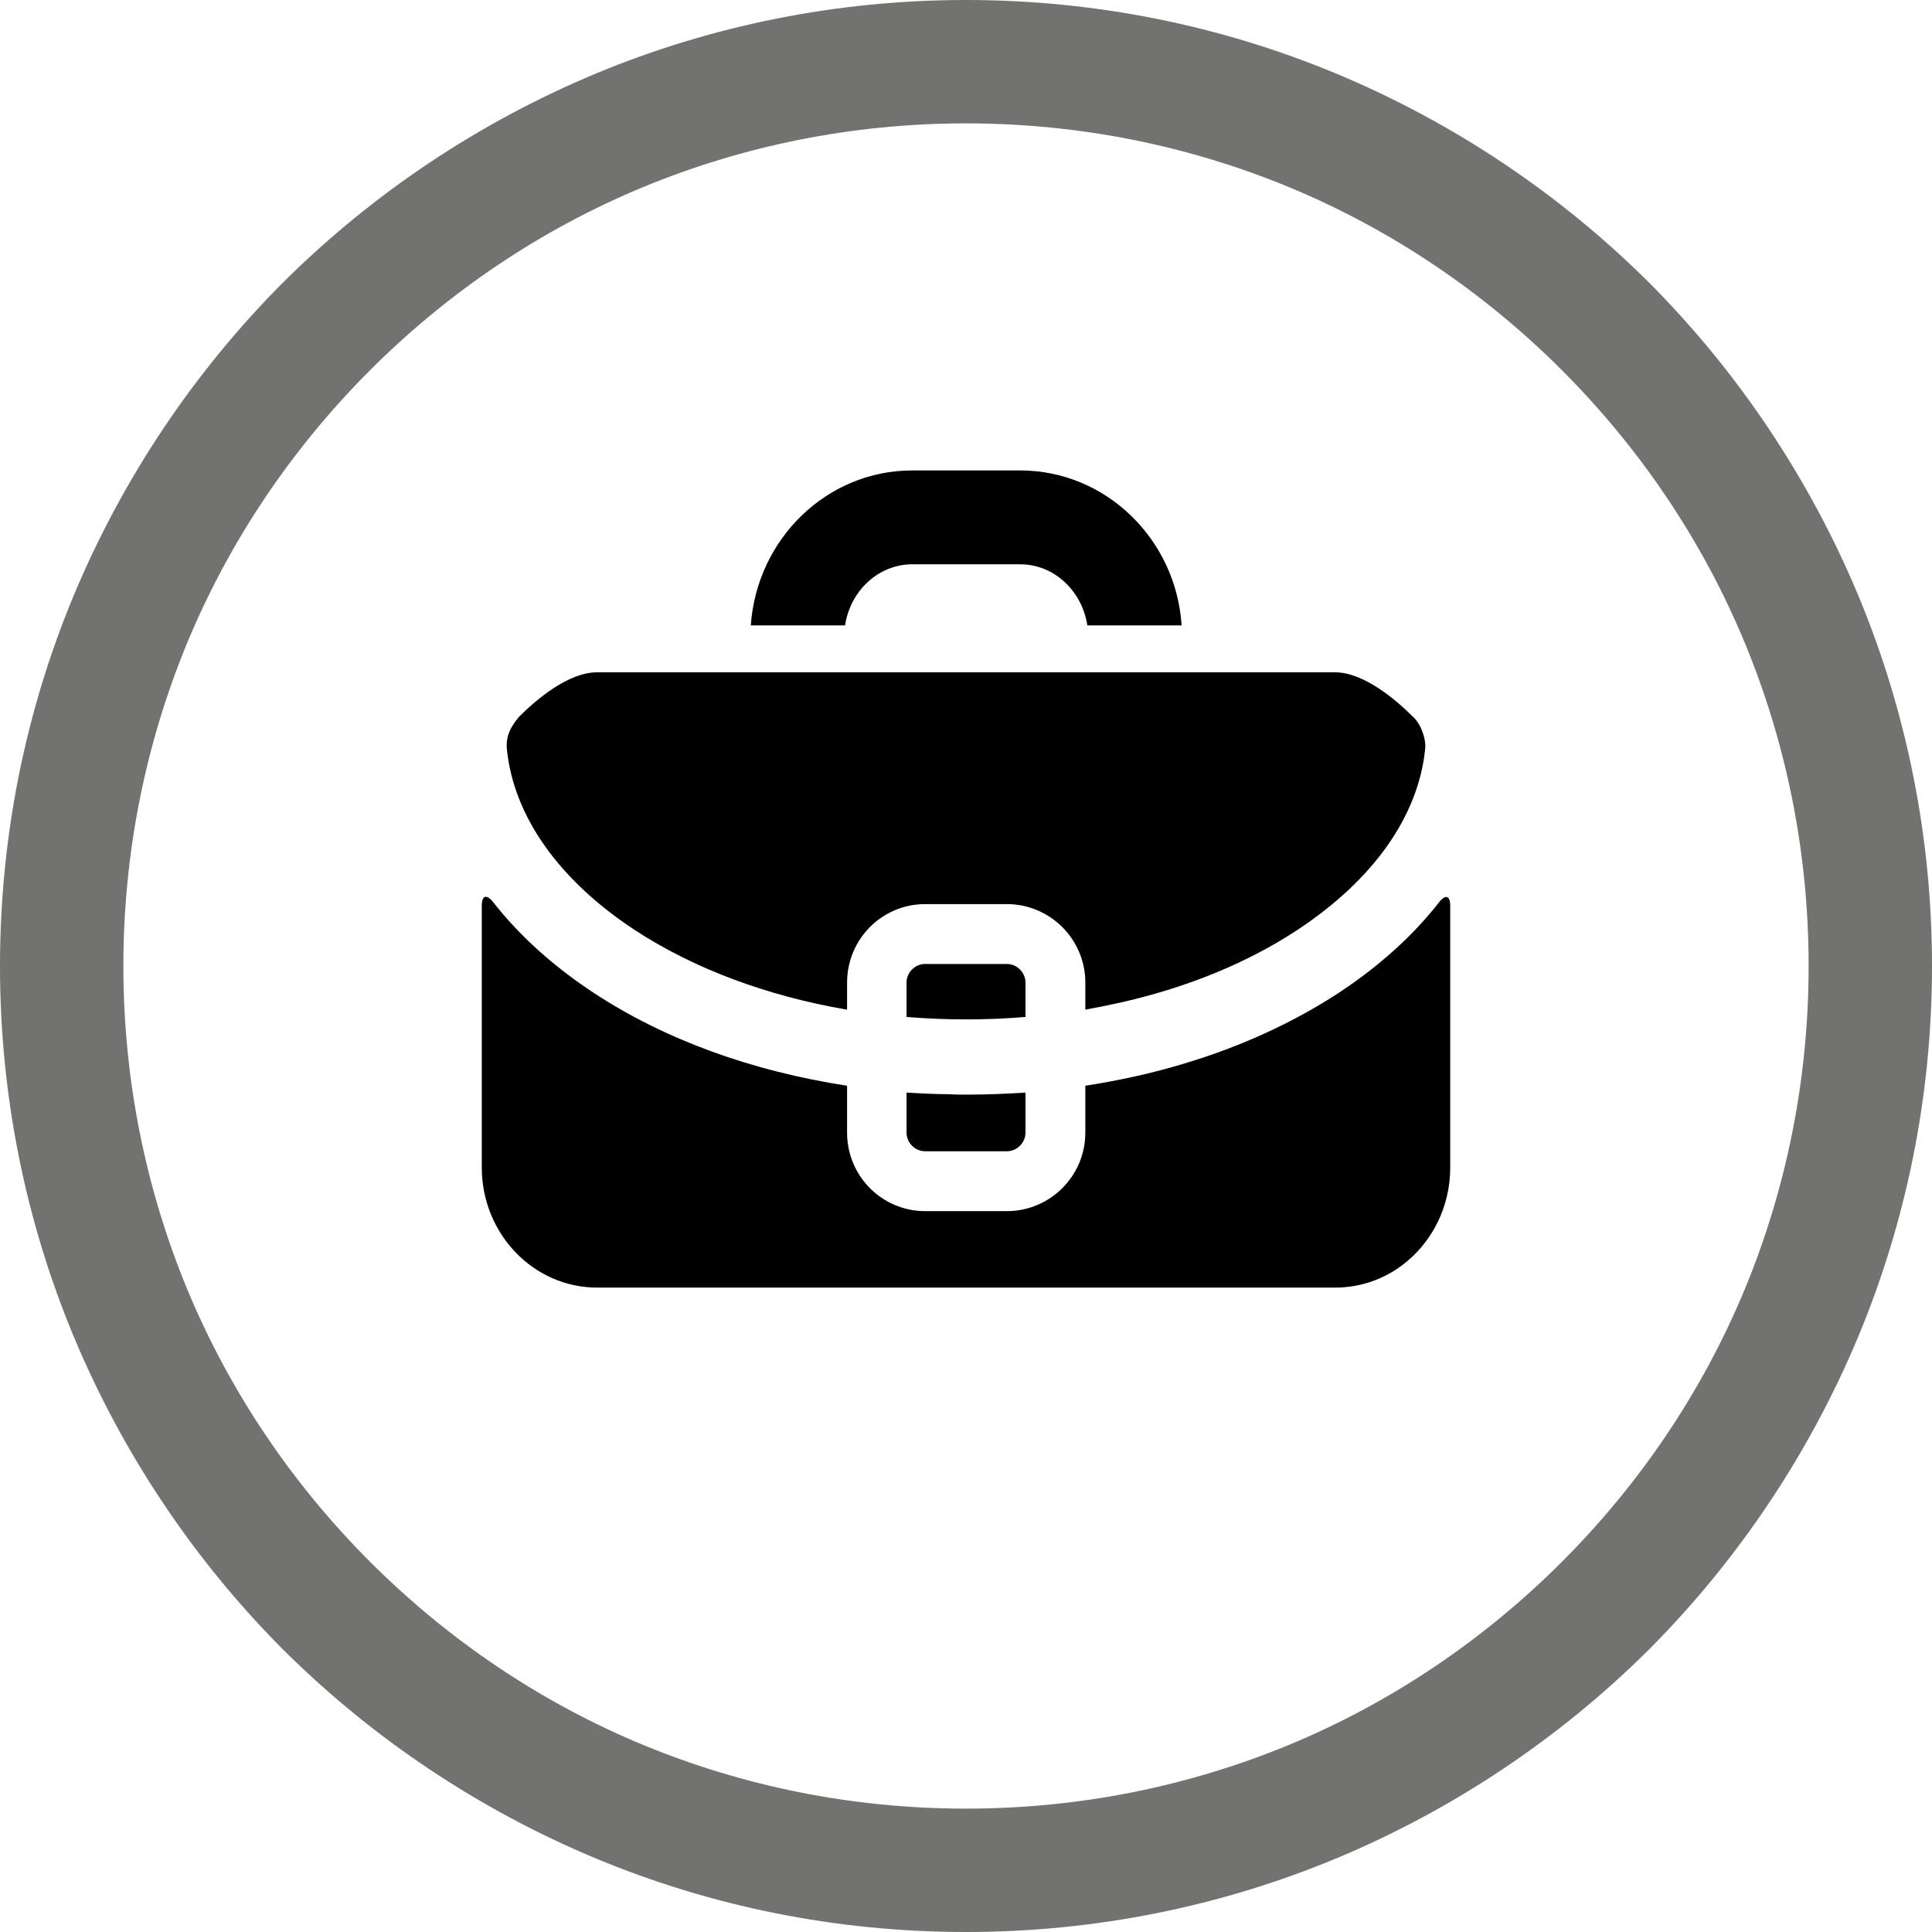
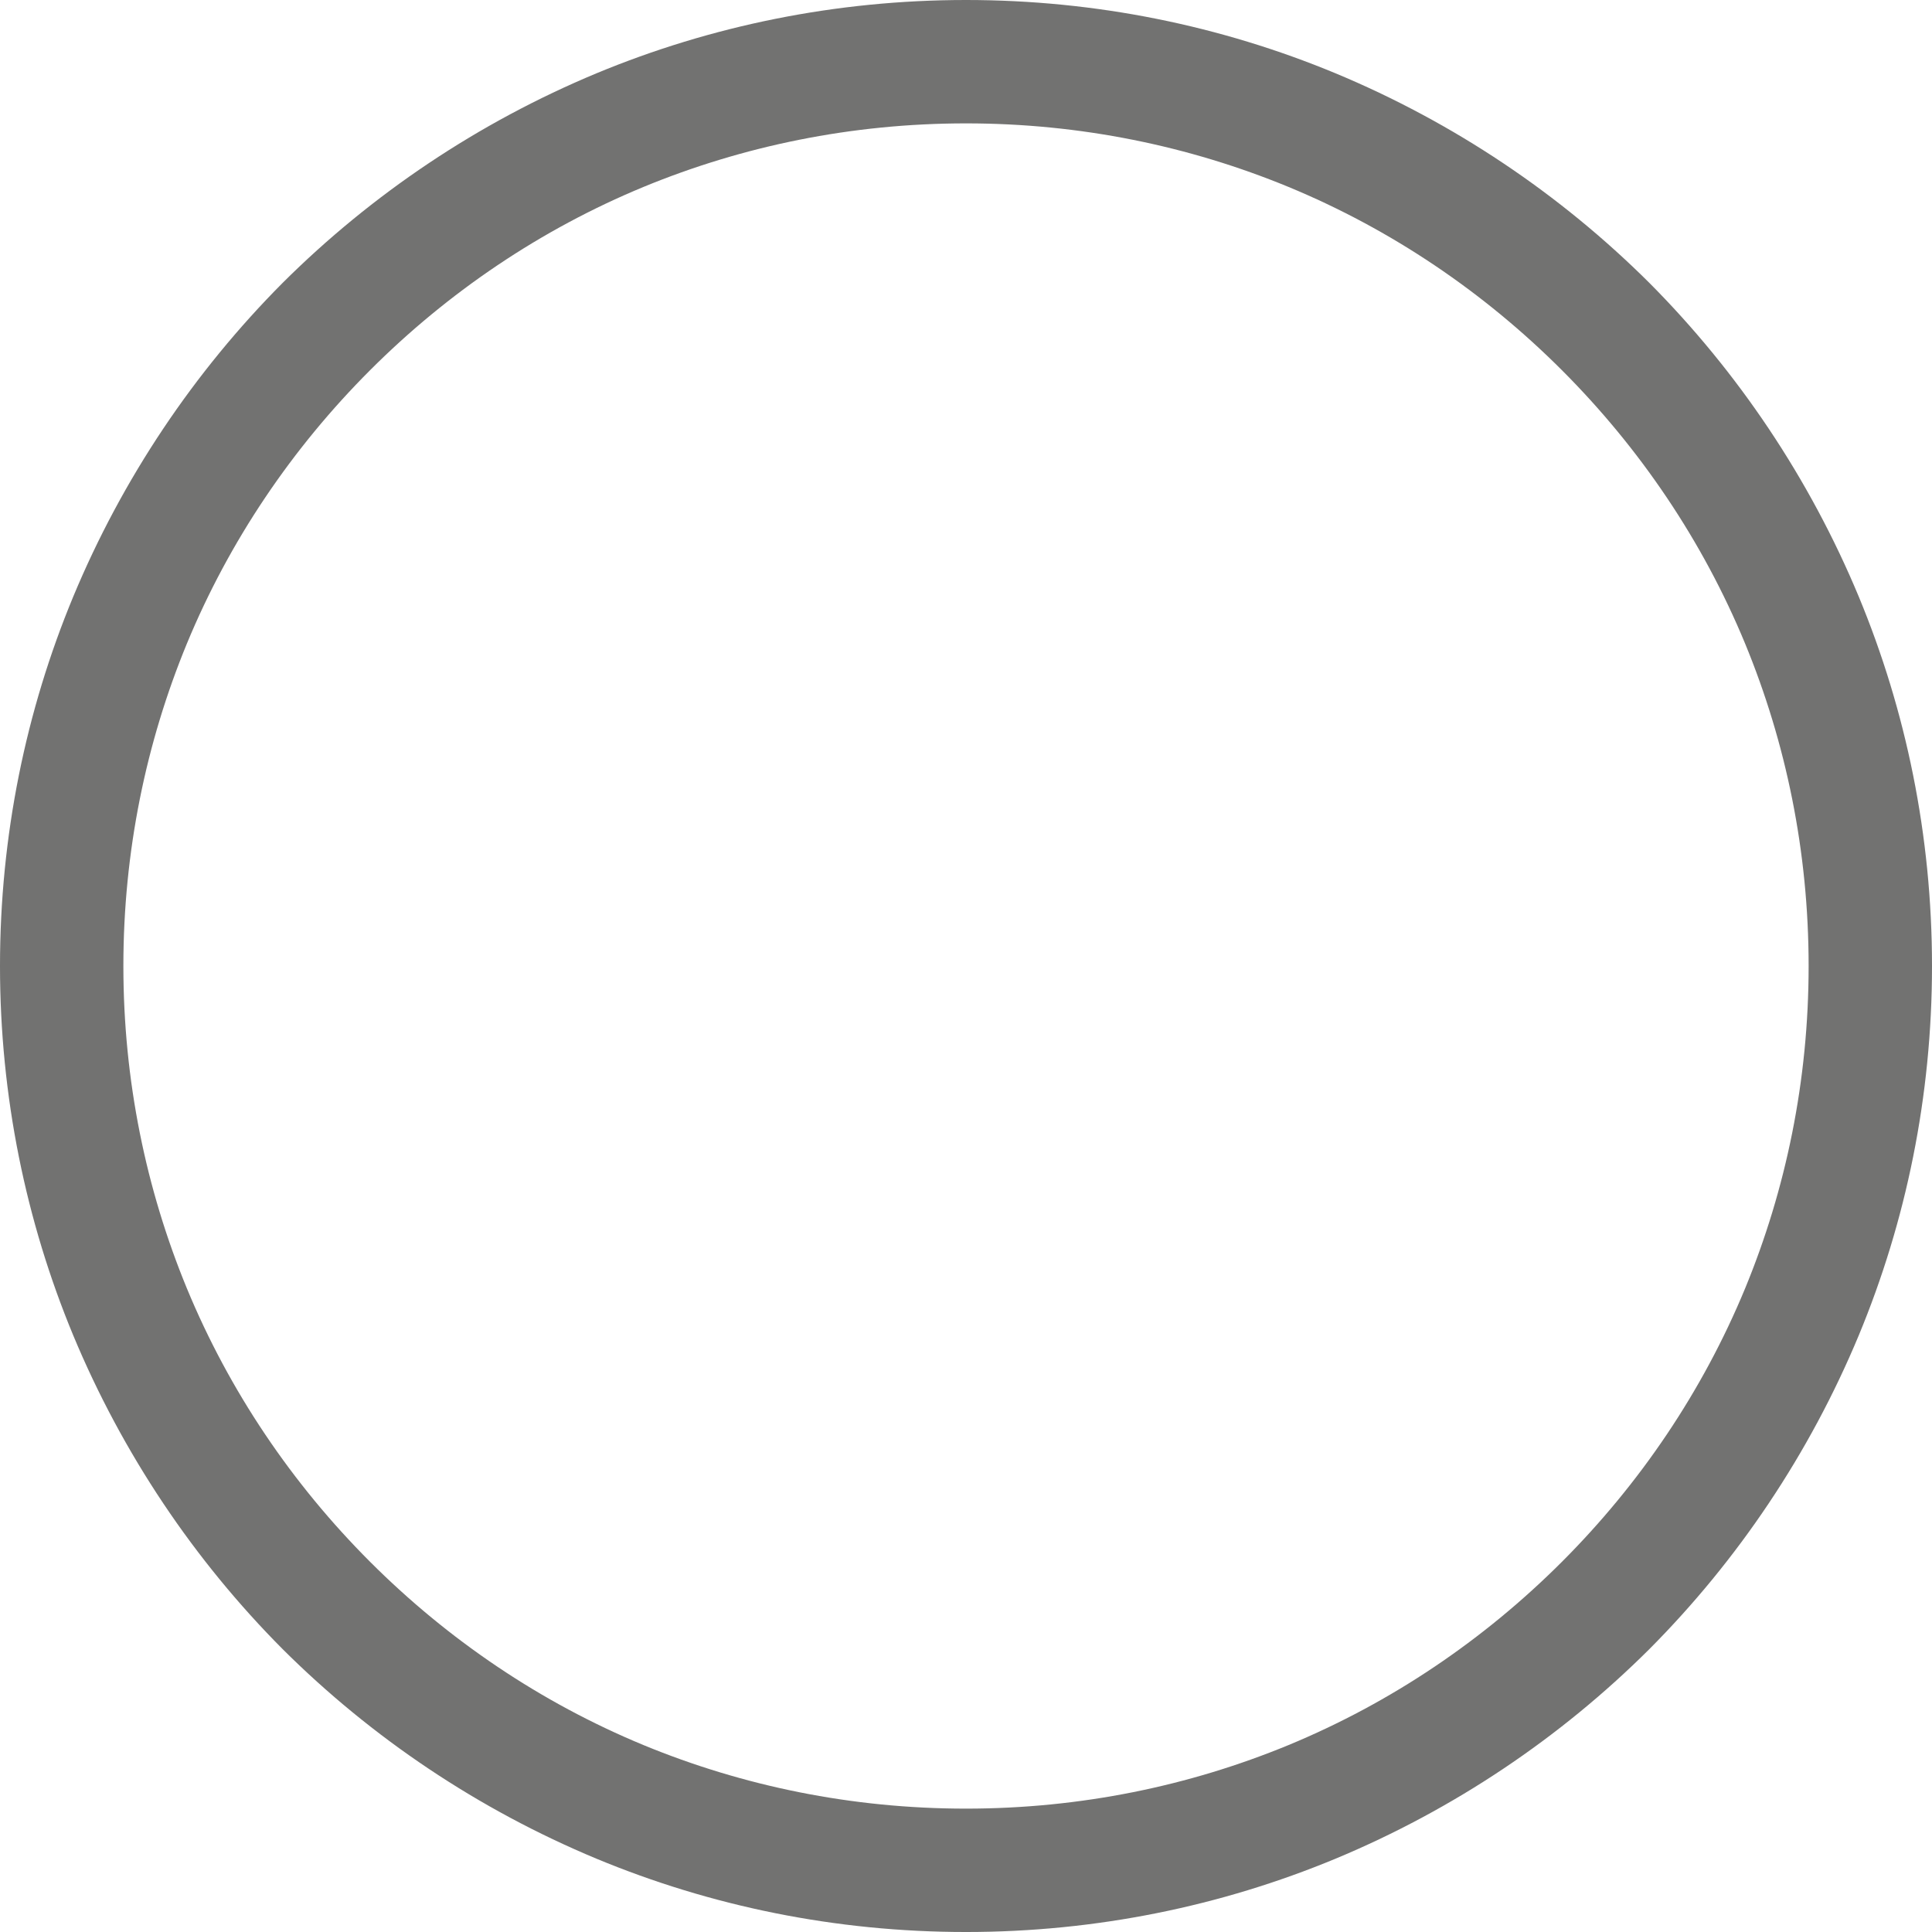
<svg xmlns="http://www.w3.org/2000/svg" xml:space="preserve" width="278px" height="278px" version="1.1" style="shape-rendering:geometricPrecision; text-rendering:geometricPrecision; image-rendering:optimizeQuality; fill-rule:evenodd; clip-rule:evenodd" viewBox="0 0 47.76 47.76">
  <defs>
    <style type="text/css">
   
    .fil0 {fill:#727271;fill-rule:nonzero}
    .fil1 {fill:black;fill-rule:nonzero}
   
  </style>
  </defs>
  <g id="Capa_x0020_1">
    <path class="fil0" d="M23.88 0c3.22,0 6.31,0.64 9.13,1.81 2.93,1.22 5.56,2.99 7.76,5.18 2.19,2.2 3.96,4.83 5.18,7.76 1.17,2.82 1.81,5.91 1.81,9.13 0,3.22 -0.64,6.31 -1.81,9.13 -1.22,2.93 -2.99,5.56 -5.18,7.76 -2.2,2.19 -4.83,3.96 -7.76,5.18 -2.82,1.17 -5.91,1.81 -9.13,1.81 -3.23,0 -6.31,-0.64 -9.13,-1.81 -2.93,-1.22 -5.56,-2.99 -7.76,-5.18 -2.19,-2.2 -3.96,-4.83 -5.18,-7.76 -1.17,-2.82 -1.81,-5.91 -1.81,-9.13 0,-3.22 0.64,-6.31 1.81,-9.13 1.22,-2.93 2.99,-5.56 5.18,-7.76 2.2,-2.19 4.83,-3.96 7.76,-5.18 2.82,-1.17 5.91,-1.81 9.13,-1.81zm7.97 4.62c-2.45,-1.01 -5.14,-1.57 -7.97,-1.57 -2.83,0 -5.52,0.56 -7.97,1.57 -2.54,1.05 -4.83,2.6 -6.76,4.53 -1.93,1.93 -3.48,4.22 -4.53,6.76 -1.01,2.45 -1.57,5.14 -1.57,7.97 0,2.83 0.56,5.52 1.57,7.97 1.05,2.54 2.6,4.83 4.53,6.76 1.93,1.93 4.22,3.48 6.76,4.53 2.45,1.01 5.14,1.57 7.97,1.57 2.83,0 5.52,-0.56 7.97,-1.57 2.54,-1.05 4.83,-2.6 6.76,-4.53 1.93,-1.93 3.48,-4.22 4.53,-6.76 1.01,-2.45 1.57,-5.14 1.57,-7.97 0,-2.83 -0.56,-5.52 -1.57,-7.97 -1.05,-2.54 -2.6,-4.83 -4.53,-6.76 -1.93,-1.93 -4.22,-3.48 -6.76,-4.53z" />
-     <path class="fil1" d="M23.88 27.06c-0.13,0 -0.27,0 -0.4,-0.01 -0.36,0 -0.72,-0.02 -1.07,-0.04l0 0.99c0,0.25 0.21,0.46 0.46,0.46l2.02 0c0.25,0 0.46,-0.21 0.46,-0.46l0 -0.99c-0.48,0.03 -0.97,0.05 -1.47,0.05zm11.69 -4.75c-0.64,0.82 -1.47,1.57 -2.47,2.23 -1.13,0.74 -2.42,1.33 -3.82,1.75 -0.79,0.24 -1.61,0.42 -2.45,0.55l0 1.16c0,1.07 -0.87,1.94 -1.94,1.94l-2.02 0c-1.07,0 -1.93,-0.87 -1.93,-1.94l0 -1.16c-2.35,-0.36 -4.51,-1.14 -6.27,-2.3 -1,-0.66 -1.83,-1.41 -2.48,-2.24 -0.16,-0.2 -0.28,-0.17 -0.28,0.09l0 6.47c0,1.64 1.28,2.97 2.85,2.97l18.24 0c0.52,0 1,-0.14 1.42,-0.39 0.85,-0.51 1.43,-1.47 1.43,-2.58l0 -6.47c0,-0.25 -0.12,-0.29 -0.28,-0.08zm-0.64 -4.59c-0.43,-0.43 -1.22,-1.1 -1.93,-1.1l-18.24 0c-0.71,0 -1.5,0.67 -1.93,1.1 -0.27,0.32 -0.32,0.55 -0.3,0.8 0.17,1.66 1.28,3.23 3.16,4.47 1.47,0.96 3.27,1.63 5.25,1.97l0 -0.67c0,-1.07 0.86,-1.94 1.93,-1.94l2.02 0c1.07,0 1.94,0.87 1.94,1.94l0 0.67c0.31,-0.06 0.62,-0.12 0.93,-0.19 1.61,-0.37 3.08,-0.97 4.31,-1.78 1.88,-1.24 2.99,-2.81 3.16,-4.47 0.03,-0.26 -0.11,-0.63 -0.3,-0.8zm-10.04 6.11l-2.02 0c-0.25,0 -0.46,0.21 -0.46,0.46l0 0.85c0.49,0.04 0.98,0.06 1.47,0.06 0.5,0 0.99,-0.02 1.47,-0.06l0 -0.85c0,-0.25 -0.21,-0.46 -0.46,-0.46zm0.33 -12.2l-2.67 0c-2.11,0 -3.84,1.69 -3.99,3.83l2.33 0c0.13,-0.86 0.83,-1.51 1.66,-1.51l2.67 0c0.84,0 1.53,0.66 1.66,1.51l2.33 0c-0.14,-2.14 -1.88,-3.83 -3.99,-3.83zm-1.34 15.43c-0.13,0 -0.27,0 -0.4,-0.01 -0.36,0 -0.72,-0.02 -1.07,-0.04l0 0.99c0,0.25 0.21,0.46 0.46,0.46l2.02 0c0.25,0 0.46,-0.21 0.46,-0.46l0 -0.99c-0.48,0.03 -0.97,0.05 -1.47,0.05zm11.69 -4.75c-0.64,0.82 -1.47,1.57 -2.47,2.23 -1.13,0.74 -2.42,1.33 -3.82,1.75 -0.79,0.24 -1.61,0.42 -2.45,0.55l0 1.16c0,1.07 -0.87,1.94 -1.94,1.94l-2.02 0c-1.07,0 -1.93,-0.87 -1.93,-1.94l0 -1.16c-2.35,-0.36 -4.51,-1.14 -6.27,-2.3 -1,-0.66 -1.83,-1.41 -2.48,-2.24 -0.16,-0.2 -0.28,-0.17 -0.28,0.09l0 6.47c0,1.64 1.28,2.97 2.85,2.97l18.24 0c0.52,0 1,-0.14 1.42,-0.39 0.85,-0.51 1.43,-1.47 1.43,-2.58l0 -6.47c0,-0.25 -0.12,-0.29 -0.28,-0.08zm-0.64 -4.59c-0.43,-0.43 -1.22,-1.1 -1.93,-1.1l-18.24 0c-0.71,0 -1.5,0.67 -1.93,1.1 -0.27,0.32 -0.32,0.55 -0.3,0.8 0.17,1.66 1.28,3.23 3.16,4.47 1.47,0.96 3.27,1.63 5.25,1.97l0 -0.67c0,-1.07 0.86,-1.94 1.93,-1.94l2.02 0c1.07,0 1.94,0.87 1.94,1.94l0 0.67c0.31,-0.06 0.62,-0.12 0.93,-0.19 1.61,-0.37 3.08,-0.97 4.31,-1.78 1.88,-1.24 2.99,-2.81 3.16,-4.47 0.03,-0.26 -0.11,-0.63 -0.3,-0.8zm-10.04 6.11l-2.02 0c-0.25,0 -0.46,0.21 -0.46,0.46l0 0.85c0.49,0.04 0.98,0.06 1.47,0.06 0.5,0 0.99,-0.02 1.47,-0.06l0 -0.85c0,-0.25 -0.21,-0.46 -0.46,-0.46zm0.33 -12.2l-2.67 0c-2.11,0 -3.84,1.69 -3.99,3.83l2.33 0c0.13,-0.86 0.83,-1.51 1.66,-1.51l2.67 0c0.84,0 1.53,0.66 1.66,1.51l2.33 0c-0.14,-2.14 -1.88,-3.83 -3.99,-3.83zm0 0l-2.67 0c-2.11,0 -3.84,1.69 -3.99,3.83l2.33 0c0.13,-0.86 0.83,-1.51 1.66,-1.51l2.67 0c0.84,0 1.53,0.66 1.66,1.51l2.33 0c-0.14,-2.14 -1.88,-3.83 -3.99,-3.83zm9.71 6.09c-0.43,-0.43 -1.22,-1.1 -1.93,-1.1l-18.24 0c-0.71,0 -1.5,0.67 -1.93,1.1 -0.27,0.32 -0.32,0.55 -0.3,0.8 0.17,1.66 1.28,3.23 3.16,4.47 1.47,0.96 3.27,1.63 5.25,1.97l0 -0.67c0,-1.07 0.86,-1.94 1.93,-1.94l2.02 0c1.07,0 1.94,0.87 1.94,1.94l0 0.67c0.31,-0.06 0.62,-0.12 0.93,-0.19 1.61,-0.37 3.08,-0.97 4.31,-1.78 1.88,-1.24 2.99,-2.81 3.16,-4.47 0.03,-0.26 -0.11,-0.63 -0.3,-0.8zm-10.04 6.11l-2.02 0c-0.25,0 -0.46,0.21 -0.46,0.46l0 0.85c0.49,0.04 0.98,0.06 1.47,0.06 0.5,0 0.99,-0.02 1.47,-0.06l0 -0.85c0,-0.25 -0.21,-0.46 -0.46,-0.46zm-1.01 3.23c-0.13,0 -0.27,0 -0.4,-0.01 -0.36,0 -0.72,-0.02 -1.07,-0.04l0 0.99c0,0.25 0.21,0.46 0.46,0.46l2.02 0c0.25,0 0.46,-0.21 0.46,-0.46l0 -0.99c-0.48,0.03 -0.97,0.05 -1.47,0.05zm11.69 -4.75c-0.64,0.82 -1.47,1.57 -2.47,2.23 -1.13,0.74 -2.42,1.33 -3.82,1.75 -0.79,0.24 -1.61,0.42 -2.45,0.55l0 1.16c0,1.07 -0.87,1.94 -1.94,1.94l-2.02 0c-1.07,0 -1.93,-0.87 -1.93,-1.94l0 -1.16c-2.35,-0.36 -4.51,-1.14 -6.27,-2.3 -1,-0.66 -1.83,-1.41 -2.48,-2.24 -0.16,-0.2 -0.28,-0.17 -0.28,0.09l0 6.47c0,1.64 1.28,2.97 2.85,2.97l18.24 0c0.52,0 1,-0.14 1.42,-0.39 0.85,-0.51 1.43,-1.47 1.43,-2.58l0 -6.47c0,-0.25 -0.12,-0.29 -0.28,-0.08zm-11.69 4.75c-0.13,0 -0.27,0 -0.4,-0.01 -0.36,0 -0.72,-0.02 -1.07,-0.04l0 0.99c0,0.25 0.21,0.46 0.46,0.46l2.02 0c0.25,0 0.46,-0.21 0.46,-0.46l0 -0.99c-0.48,0.03 -0.97,0.05 -1.47,0.05zm11.69 -4.75c-0.64,0.82 -1.47,1.57 -2.47,2.23 -1.13,0.74 -2.42,1.33 -3.82,1.75 -0.79,0.24 -1.61,0.42 -2.45,0.55l0 1.16c0,1.07 -0.87,1.94 -1.94,1.94l-2.02 0c-1.07,0 -1.93,-0.87 -1.93,-1.94l0 -1.16c-2.35,-0.36 -4.51,-1.14 -6.27,-2.3 -1,-0.66 -1.83,-1.41 -2.48,-2.24 -0.16,-0.2 -0.28,-0.17 -0.28,0.09l0 6.47c0,1.64 1.28,2.97 2.85,2.97l18.24 0c0.52,0 1,-0.14 1.42,-0.39 0.85,-0.51 1.43,-1.47 1.43,-2.58l0 -6.47c0,-0.25 -0.12,-0.29 -0.28,-0.08zm-0.64 -4.59c-0.43,-0.43 -1.22,-1.1 -1.93,-1.1l-18.24 0c-0.71,0 -1.5,0.67 -1.93,1.1 -0.27,0.32 -0.32,0.55 -0.3,0.8 0.17,1.66 1.28,3.23 3.16,4.47 1.47,0.96 3.27,1.63 5.25,1.97l0 -0.67c0,-1.07 0.86,-1.94 1.93,-1.94l2.02 0c1.07,0 1.94,0.87 1.94,1.94l0 0.67c0.31,-0.06 0.62,-0.12 0.93,-0.19 1.61,-0.37 3.08,-0.97 4.31,-1.78 1.88,-1.24 2.99,-2.81 3.16,-4.47 0.03,-0.26 -0.11,-0.63 -0.3,-0.8zm-9.71 -6.09l-2.67 0c-2.11,0 -3.84,1.69 -3.99,3.83l2.33 0c0.13,-0.86 0.83,-1.51 1.66,-1.51l2.67 0c0.84,0 1.53,0.66 1.66,1.51l2.33 0c-0.14,-2.14 -1.88,-3.83 -3.99,-3.83zm-0.33 12.2l-2.02 0c-0.25,0 -0.46,0.21 -0.46,0.46l0 0.85c0.49,0.04 0.98,0.06 1.47,0.06 0.5,0 0.99,-0.02 1.47,-0.06l0 -0.85c0,-0.25 -0.21,-0.46 -0.46,-0.46zm0 0l-2.02 0c-0.25,0 -0.46,0.21 -0.46,0.46l0 0.85c0.49,0.04 0.98,0.06 1.47,0.06 0.5,0 0.99,-0.02 1.47,-0.06l0 -0.85c0,-0.25 -0.21,-0.46 -0.46,-0.46zm-1.01 3.23c-0.13,0 -0.27,0 -0.4,-0.01 -0.36,0 -0.72,-0.02 -1.07,-0.04l0 0.99c0,0.25 0.21,0.46 0.46,0.46l2.02 0c0.25,0 0.46,-0.21 0.46,-0.46l0 -0.99c-0.48,0.03 -0.97,0.05 -1.47,0.05zm1.34 -15.43l-2.67 0c-2.11,0 -3.84,1.69 -3.99,3.83l2.33 0c0.13,-0.86 0.83,-1.51 1.66,-1.51l2.67 0c0.84,0 1.53,0.66 1.66,1.51l2.33 0c-0.14,-2.14 -1.88,-3.83 -3.99,-3.83zm9.71 6.09c-0.43,-0.43 -1.22,-1.1 -1.93,-1.1l-18.24 0c-0.71,0 -1.5,0.67 -1.93,1.1 -0.27,0.32 -0.32,0.55 -0.3,0.8 0.17,1.66 1.28,3.23 3.16,4.47 1.47,0.96 3.27,1.63 5.25,1.97l0 -0.67c0,-1.07 0.86,-1.94 1.93,-1.94l2.02 0c1.07,0 1.94,0.87 1.94,1.94l0 0.67c0.31,-0.06 0.62,-0.12 0.93,-0.19 1.61,-0.37 3.08,-0.97 4.31,-1.78 1.88,-1.24 2.99,-2.81 3.16,-4.47 0.03,-0.26 -0.11,-0.63 -0.3,-0.8zm0.64 4.59c-0.64,0.82 -1.47,1.57 -2.47,2.23 -1.13,0.74 -2.42,1.33 -3.82,1.75 -0.79,0.24 -1.61,0.42 -2.45,0.55l0 1.16c0,1.07 -0.87,1.94 -1.94,1.94l-2.02 0c-1.07,0 -1.93,-0.87 -1.93,-1.94l0 -1.16c-2.35,-0.36 -4.51,-1.14 -6.27,-2.3 -1,-0.66 -1.83,-1.41 -2.48,-2.24 -0.16,-0.2 -0.28,-0.17 -0.28,0.09l0 6.47c0,1.64 1.28,2.97 2.85,2.97l18.24 0c0.52,0 1,-0.14 1.42,-0.39 0.85,-0.51 1.43,-1.47 1.43,-2.58l0 -6.47c0,-0.25 -0.12,-0.29 -0.28,-0.08zm0 0c-0.64,0.82 -1.47,1.57 -2.47,2.23 -1.13,0.74 -2.42,1.33 -3.82,1.75 -0.79,0.24 -1.61,0.42 -2.45,0.55l0 1.16c0,1.07 -0.87,1.94 -1.94,1.94l-2.02 0c-1.07,0 -1.93,-0.87 -1.93,-1.94l0 -1.16c-2.35,-0.36 -4.51,-1.14 -6.27,-2.3 -1,-0.66 -1.83,-1.41 -2.48,-2.24 -0.16,-0.2 -0.28,-0.17 -0.28,0.09l0 6.47c0,1.64 1.28,2.97 2.85,2.97l18.24 0c0.52,0 1,-0.14 1.42,-0.39 0.85,-0.51 1.43,-1.47 1.43,-2.58l0 -6.47c0,-0.25 -0.12,-0.29 -0.28,-0.08zm-19.88 0.68c1.47,0.96 3.27,1.63 5.25,1.97l0 -0.67c0,-1.07 0.86,-1.94 1.93,-1.94l2.02 0c1.07,0 1.94,0.87 1.94,1.94l0 0.67c0.31,-0.06 0.62,-0.12 0.93,-0.19 1.61,-0.37 3.08,-0.97 4.31,-1.78 1.88,-1.24 2.99,-2.81 3.16,-4.47 0.03,-0.26 -0.11,-0.63 -0.3,-0.8 -0.43,-0.43 -1.22,-1.1 -1.93,-1.1l-18.24 0c-0.71,0 -1.5,0.67 -1.93,1.1 -0.27,0.32 -0.32,0.55 -0.3,0.8 0.17,1.66 1.28,3.23 3.16,4.47zm6.86 -9.04l2.67 0c0.84,0 1.53,0.66 1.66,1.51l2.33 0c-0.14,-2.14 -1.88,-3.83 -3.99,-3.83l-2.67 0c-2.11,0 -3.84,1.69 -3.99,3.83l2.33 0c0.13,-0.86 0.83,-1.51 1.66,-1.51zm-0.14 13.06l0 0.99c0,0.25 0.21,0.46 0.46,0.46l2.02 0c0.25,0 0.46,-0.21 0.46,-0.46l0 -0.99c-0.48,0.03 -0.97,0.05 -1.47,0.05 -0.13,0 -0.27,0 -0.4,-0.01 -0.36,0 -0.72,-0.02 -1.07,-0.04zm2.94 -2.72c0,-0.25 -0.21,-0.46 -0.46,-0.46l-2.02 0c-0.25,0 -0.46,0.21 -0.46,0.46l0 0.85c0.49,0.04 0.98,0.06 1.47,0.06 0.5,0 0.99,-0.02 1.47,-0.06l0 -0.85zm7.75 0.25c-1.13,0.74 -2.42,1.33 -3.82,1.75 -0.79,0.24 -1.61,0.42 -2.45,0.55l0 1.16c0,1.07 -0.87,1.94 -1.94,1.94l-2.02 0c-1.07,0 -1.93,-0.87 -1.93,-1.94l0 -1.16c-2.35,-0.36 -4.51,-1.14 -6.27,-2.3 -1,-0.66 -1.83,-1.41 -2.48,-2.24 -0.16,-0.2 -0.28,-0.17 -0.28,0.09l0 6.47c0,1.64 1.28,2.97 2.85,2.97l18.24 0c0.52,0 1,-0.14 1.42,-0.39 0.85,-0.51 1.43,-1.47 1.43,-2.58l0 -6.47c0,-0.25 -0.12,-0.29 -0.28,-0.08 -0.64,0.82 -1.47,1.57 -2.47,2.23zm-18.34 -7.92c-0.71,0 -1.5,0.67 -1.93,1.1 -0.27,0.32 -0.32,0.55 -0.3,0.8 0.17,1.66 1.28,3.23 3.16,4.47 1.47,0.96 3.27,1.63 5.25,1.97l0 -0.67c0,-1.07 0.86,-1.94 1.93,-1.94l2.02 0c1.07,0 1.94,0.87 1.94,1.94l0 0.67c0.31,-0.06 0.62,-0.12 0.93,-0.19 1.61,-0.37 3.08,-0.97 4.31,-1.78 1.88,-1.24 2.99,-2.81 3.16,-4.47 0.03,-0.26 -0.11,-0.63 -0.3,-0.8 -0.43,-0.43 -1.22,-1.1 -1.93,-1.1l-18.24 0zm7.79 -2.67l2.67 0c0.84,0 1.53,0.66 1.66,1.51l2.33 0c-0.14,-2.14 -1.88,-3.83 -3.99,-3.83l-2.67 0c-2.11,0 -3.84,1.69 -3.99,3.83l2.33 0c0.13,-0.86 0.83,-1.51 1.66,-1.51zm-0.14 14.05c0,0.25 0.21,0.46 0.46,0.46l2.02 0c0.25,0 0.46,-0.21 0.46,-0.46l0 -0.99c-0.48,0.03 -0.97,0.05 -1.47,0.05 -0.13,0 -0.27,0 -0.4,-0.01 -0.36,0 -0.72,-0.02 -1.07,-0.04l0 0.99zm2.94 -2.86l0 -0.85c0,-0.25 -0.21,-0.46 -0.46,-0.46l-2.02 0c-0.25,0 -0.46,0.21 -0.46,0.46l0 0.85c0.49,0.04 0.98,0.06 1.47,0.06 0.5,0 0.99,-0.02 1.47,-0.06zm-0.46 -1.31l-2.02 0c-0.25,0 -0.46,0.21 -0.46,0.46l0 0.85c0.49,0.04 0.98,0.06 1.47,0.06 0.5,0 0.99,-0.02 1.47,-0.06l0 -0.85c0,-0.25 -0.21,-0.46 -0.46,-0.46zm-1.01 3.23c-0.13,0 -0.27,0 -0.4,-0.01 -0.36,0 -0.72,-0.02 -1.07,-0.04l0 0.99c0,0.25 0.21,0.46 0.46,0.46l2.02 0c0.25,0 0.46,-0.21 0.46,-0.46l0 -0.99c-0.48,0.03 -0.97,0.05 -1.47,0.05zm1.34 -15.43l-2.67 0c-2.11,0 -3.84,1.69 -3.99,3.83l2.33 0c0.13,-0.86 0.83,-1.51 1.66,-1.51l2.67 0c0.84,0 1.53,0.66 1.66,1.51l2.33 0c-0.14,-2.14 -1.88,-3.83 -3.99,-3.83zm9.71 6.09c-0.43,-0.43 -1.22,-1.1 -1.93,-1.1l-18.24 0c-0.71,0 -1.5,0.67 -1.93,1.1 -0.27,0.32 -0.32,0.55 -0.3,0.8 0.17,1.66 1.28,3.23 3.16,4.47 1.47,0.96 3.27,1.63 5.25,1.97l0 -0.67c0,-1.07 0.86,-1.94 1.93,-1.94l2.02 0c1.07,0 1.94,0.87 1.94,1.94l0 0.67c0.31,-0.06 0.62,-0.12 0.93,-0.19 1.61,-0.37 3.08,-0.97 4.31,-1.78 1.88,-1.24 2.99,-2.81 3.16,-4.47 0.03,-0.26 -0.11,-0.63 -0.3,-0.8zm0.64 4.59c-0.64,0.82 -1.47,1.57 -2.47,2.23 -1.13,0.74 -2.42,1.33 -3.82,1.75 -0.79,0.24 -1.61,0.42 -2.45,0.55l0 1.16c0,1.07 -0.87,1.94 -1.94,1.94l-2.02 0c-1.07,0 -1.93,-0.87 -1.93,-1.94l0 -1.16c-2.35,-0.36 -4.51,-1.14 -6.27,-2.3 -1,-0.66 -1.83,-1.41 -2.48,-2.24 -0.16,-0.2 -0.28,-0.17 -0.28,0.09l0 6.47c0,1.64 1.28,2.97 2.85,2.97l18.24 0c0.52,0 1,-0.14 1.42,-0.39 0.85,-0.51 1.43,-1.47 1.43,-2.58l0 -6.47c0,-0.25 -0.12,-0.29 -0.28,-0.08zm-11.69 4.75c-0.13,0 -0.27,0 -0.4,-0.01 -0.36,0 -0.72,-0.02 -1.07,-0.04l0 0.99c0,0.25 0.21,0.46 0.46,0.46l2.02 0c0.25,0 0.46,-0.21 0.46,-0.46l0 -0.99c-0.48,0.03 -0.97,0.05 -1.47,0.05zm11.69 -4.75c-0.64,0.82 -1.47,1.57 -2.47,2.23 -1.13,0.74 -2.42,1.33 -3.82,1.75 -0.79,0.24 -1.61,0.42 -2.45,0.55l0 1.16c0,1.07 -0.87,1.94 -1.94,1.94l-2.02 0c-1.07,0 -1.93,-0.87 -1.93,-1.94l0 -1.16c-2.35,-0.36 -4.51,-1.14 -6.27,-2.3 -1,-0.66 -1.83,-1.41 -2.48,-2.24 -0.16,-0.2 -0.28,-0.17 -0.28,0.09l0 6.47c0,1.64 1.28,2.97 2.85,2.97l18.24 0c0.52,0 1,-0.14 1.42,-0.39 0.85,-0.51 1.43,-1.47 1.43,-2.58l0 -6.47c0,-0.25 -0.12,-0.29 -0.28,-0.08zm-0.64 -4.59c-0.43,-0.43 -1.22,-1.1 -1.93,-1.1l-18.24 0c-0.71,0 -1.5,0.67 -1.93,1.1 -0.27,0.32 -0.32,0.55 -0.3,0.8 0.17,1.66 1.28,3.23 3.16,4.47 1.47,0.96 3.27,1.63 5.25,1.97l0 -0.67c0,-1.07 0.86,-1.94 1.93,-1.94l2.02 0c1.07,0 1.94,0.87 1.94,1.94l0 0.67c0.31,-0.06 0.62,-0.12 0.93,-0.19 1.61,-0.37 3.08,-0.97 4.31,-1.78 1.88,-1.24 2.99,-2.81 3.16,-4.47 0.03,-0.26 -0.11,-0.63 -0.3,-0.8zm-9.71 -6.09l-2.67 0c-2.11,0 -3.84,1.69 -3.99,3.83l2.33 0c0.13,-0.86 0.83,-1.51 1.66,-1.51l2.67 0c0.84,0 1.53,0.66 1.66,1.51l2.33 0c-0.14,-2.14 -1.88,-3.83 -3.99,-3.83zm-0.33 12.2l-2.02 0c-0.25,0 -0.46,0.21 -0.46,0.46l0 0.85c0.49,0.04 0.98,0.06 1.47,0.06 0.5,0 0.99,-0.02 1.47,-0.06l0 -0.85c0,-0.25 -0.21,-0.46 -0.46,-0.46zm0.33 -12.2l-2.67 0c-2.11,0 -3.84,1.69 -3.99,3.83l2.33 0c0.13,-0.86 0.83,-1.51 1.66,-1.51l2.67 0c0.84,0 1.53,0.66 1.66,1.51l2.33 0c-0.14,-2.14 -1.88,-3.83 -3.99,-3.83zm9.71 6.09c-0.43,-0.43 -1.22,-1.1 -1.93,-1.1l-18.24 0c-0.71,0 -1.5,0.67 -1.93,1.1 -0.27,0.32 -0.32,0.55 -0.3,0.8 0.17,1.66 1.28,3.23 3.16,4.47 1.47,0.96 3.27,1.63 5.25,1.97l0 -0.67c0,-1.07 0.86,-1.94 1.93,-1.94l2.02 0c1.07,0 1.94,0.87 1.94,1.94l0 0.67c0.31,-0.06 0.62,-0.12 0.93,-0.19 1.61,-0.37 3.08,-0.97 4.31,-1.78 1.88,-1.24 2.99,-2.81 3.16,-4.47 0.03,-0.26 -0.11,-0.63 -0.3,-0.8zm-10.04 6.11l-2.02 0c-0.25,0 -0.46,0.21 -0.46,0.46l0 0.85c0.49,0.04 0.98,0.06 1.47,0.06 0.5,0 0.99,-0.02 1.47,-0.06l0 -0.85c0,-0.25 -0.21,-0.46 -0.46,-0.46zm-1.01 3.23c-0.13,0 -0.27,0 -0.4,-0.01 -0.36,0 -0.72,-0.02 -1.07,-0.04l0 0.99c0,0.25 0.21,0.46 0.46,0.46l2.02 0c0.25,0 0.46,-0.21 0.46,-0.46l0 -0.99c-0.48,0.03 -0.97,0.05 -1.47,0.05zm11.69 -4.75c-0.64,0.82 -1.47,1.57 -2.47,2.23 -1.13,0.74 -2.42,1.33 -3.82,1.75 -0.79,0.24 -1.61,0.42 -2.45,0.55l0 1.16c0,1.07 -0.87,1.94 -1.94,1.94l-2.02 0c-1.07,0 -1.93,-0.87 -1.93,-1.94l0 -1.16c-2.35,-0.36 -4.51,-1.14 -6.27,-2.3 -1,-0.66 -1.83,-1.41 -2.48,-2.24 -0.16,-0.2 -0.28,-0.17 -0.28,0.09l0 6.47c0,1.64 1.28,2.97 2.85,2.97l18.24 0c0.52,0 1,-0.14 1.42,-0.39 0.85,-0.51 1.43,-1.47 1.43,-2.58l0 -6.47c0,-0.25 -0.12,-0.29 -0.28,-0.08zm-11.69 4.75c-0.13,0 -0.27,0 -0.4,-0.01 -0.36,0 -0.72,-0.02 -1.07,-0.04l0 0.99c0,0.25 0.21,0.46 0.46,0.46l2.02 0c0.25,0 0.46,-0.21 0.46,-0.46l0 -0.99c-0.48,0.03 -0.97,0.05 -1.47,0.05zm11.69 -4.75c-0.64,0.82 -1.47,1.57 -2.47,2.23 -1.13,0.74 -2.42,1.33 -3.82,1.75 -0.79,0.24 -1.61,0.42 -2.45,0.55l0 1.16c0,1.07 -0.87,1.94 -1.94,1.94l-2.02 0c-1.07,0 -1.93,-0.87 -1.93,-1.94l0 -1.16c-2.35,-0.36 -4.51,-1.14 -6.27,-2.3 -1,-0.66 -1.83,-1.41 -2.48,-2.24 -0.16,-0.2 -0.28,-0.17 -0.28,0.09l0 6.47c0,1.64 1.28,2.97 2.85,2.97l18.24 0c0.52,0 1,-0.14 1.42,-0.39 0.85,-0.51 1.43,-1.47 1.43,-2.58l0 -6.47c0,-0.25 -0.12,-0.29 -0.28,-0.08zm-0.64 -4.59c-0.43,-0.43 -1.22,-1.1 -1.93,-1.1l-18.24 0c-0.71,0 -1.5,0.67 -1.93,1.1 -0.27,0.32 -0.32,0.55 -0.3,0.8 0.17,1.66 1.28,3.23 3.16,4.47 1.47,0.96 3.27,1.63 5.25,1.97l0 -0.67c0,-1.07 0.86,-1.94 1.93,-1.94l2.02 0c1.07,0 1.94,0.87 1.94,1.94l0 0.67c0.31,-0.06 0.62,-0.12 0.93,-0.19 1.61,-0.37 3.08,-0.97 4.31,-1.78 1.88,-1.24 2.99,-2.81 3.16,-4.47 0.03,-0.26 -0.11,-0.63 -0.3,-0.8zm-10.04 6.11l-2.02 0c-0.25,0 -0.46,0.21 -0.46,0.46l0 0.85c0.49,0.04 0.98,0.06 1.47,0.06 0.5,0 0.99,-0.02 1.47,-0.06l0 -0.85c0,-0.25 -0.21,-0.46 -0.46,-0.46zm0.33 -12.2l-2.67 0c-2.11,0 -3.84,1.69 -3.99,3.83l2.33 0c0.13,-0.86 0.83,-1.51 1.66,-1.51l2.67 0c0.84,0 1.53,0.66 1.66,1.51l2.33 0c-0.14,-2.14 -1.88,-3.83 -3.99,-3.83z" />
  </g>
</svg>